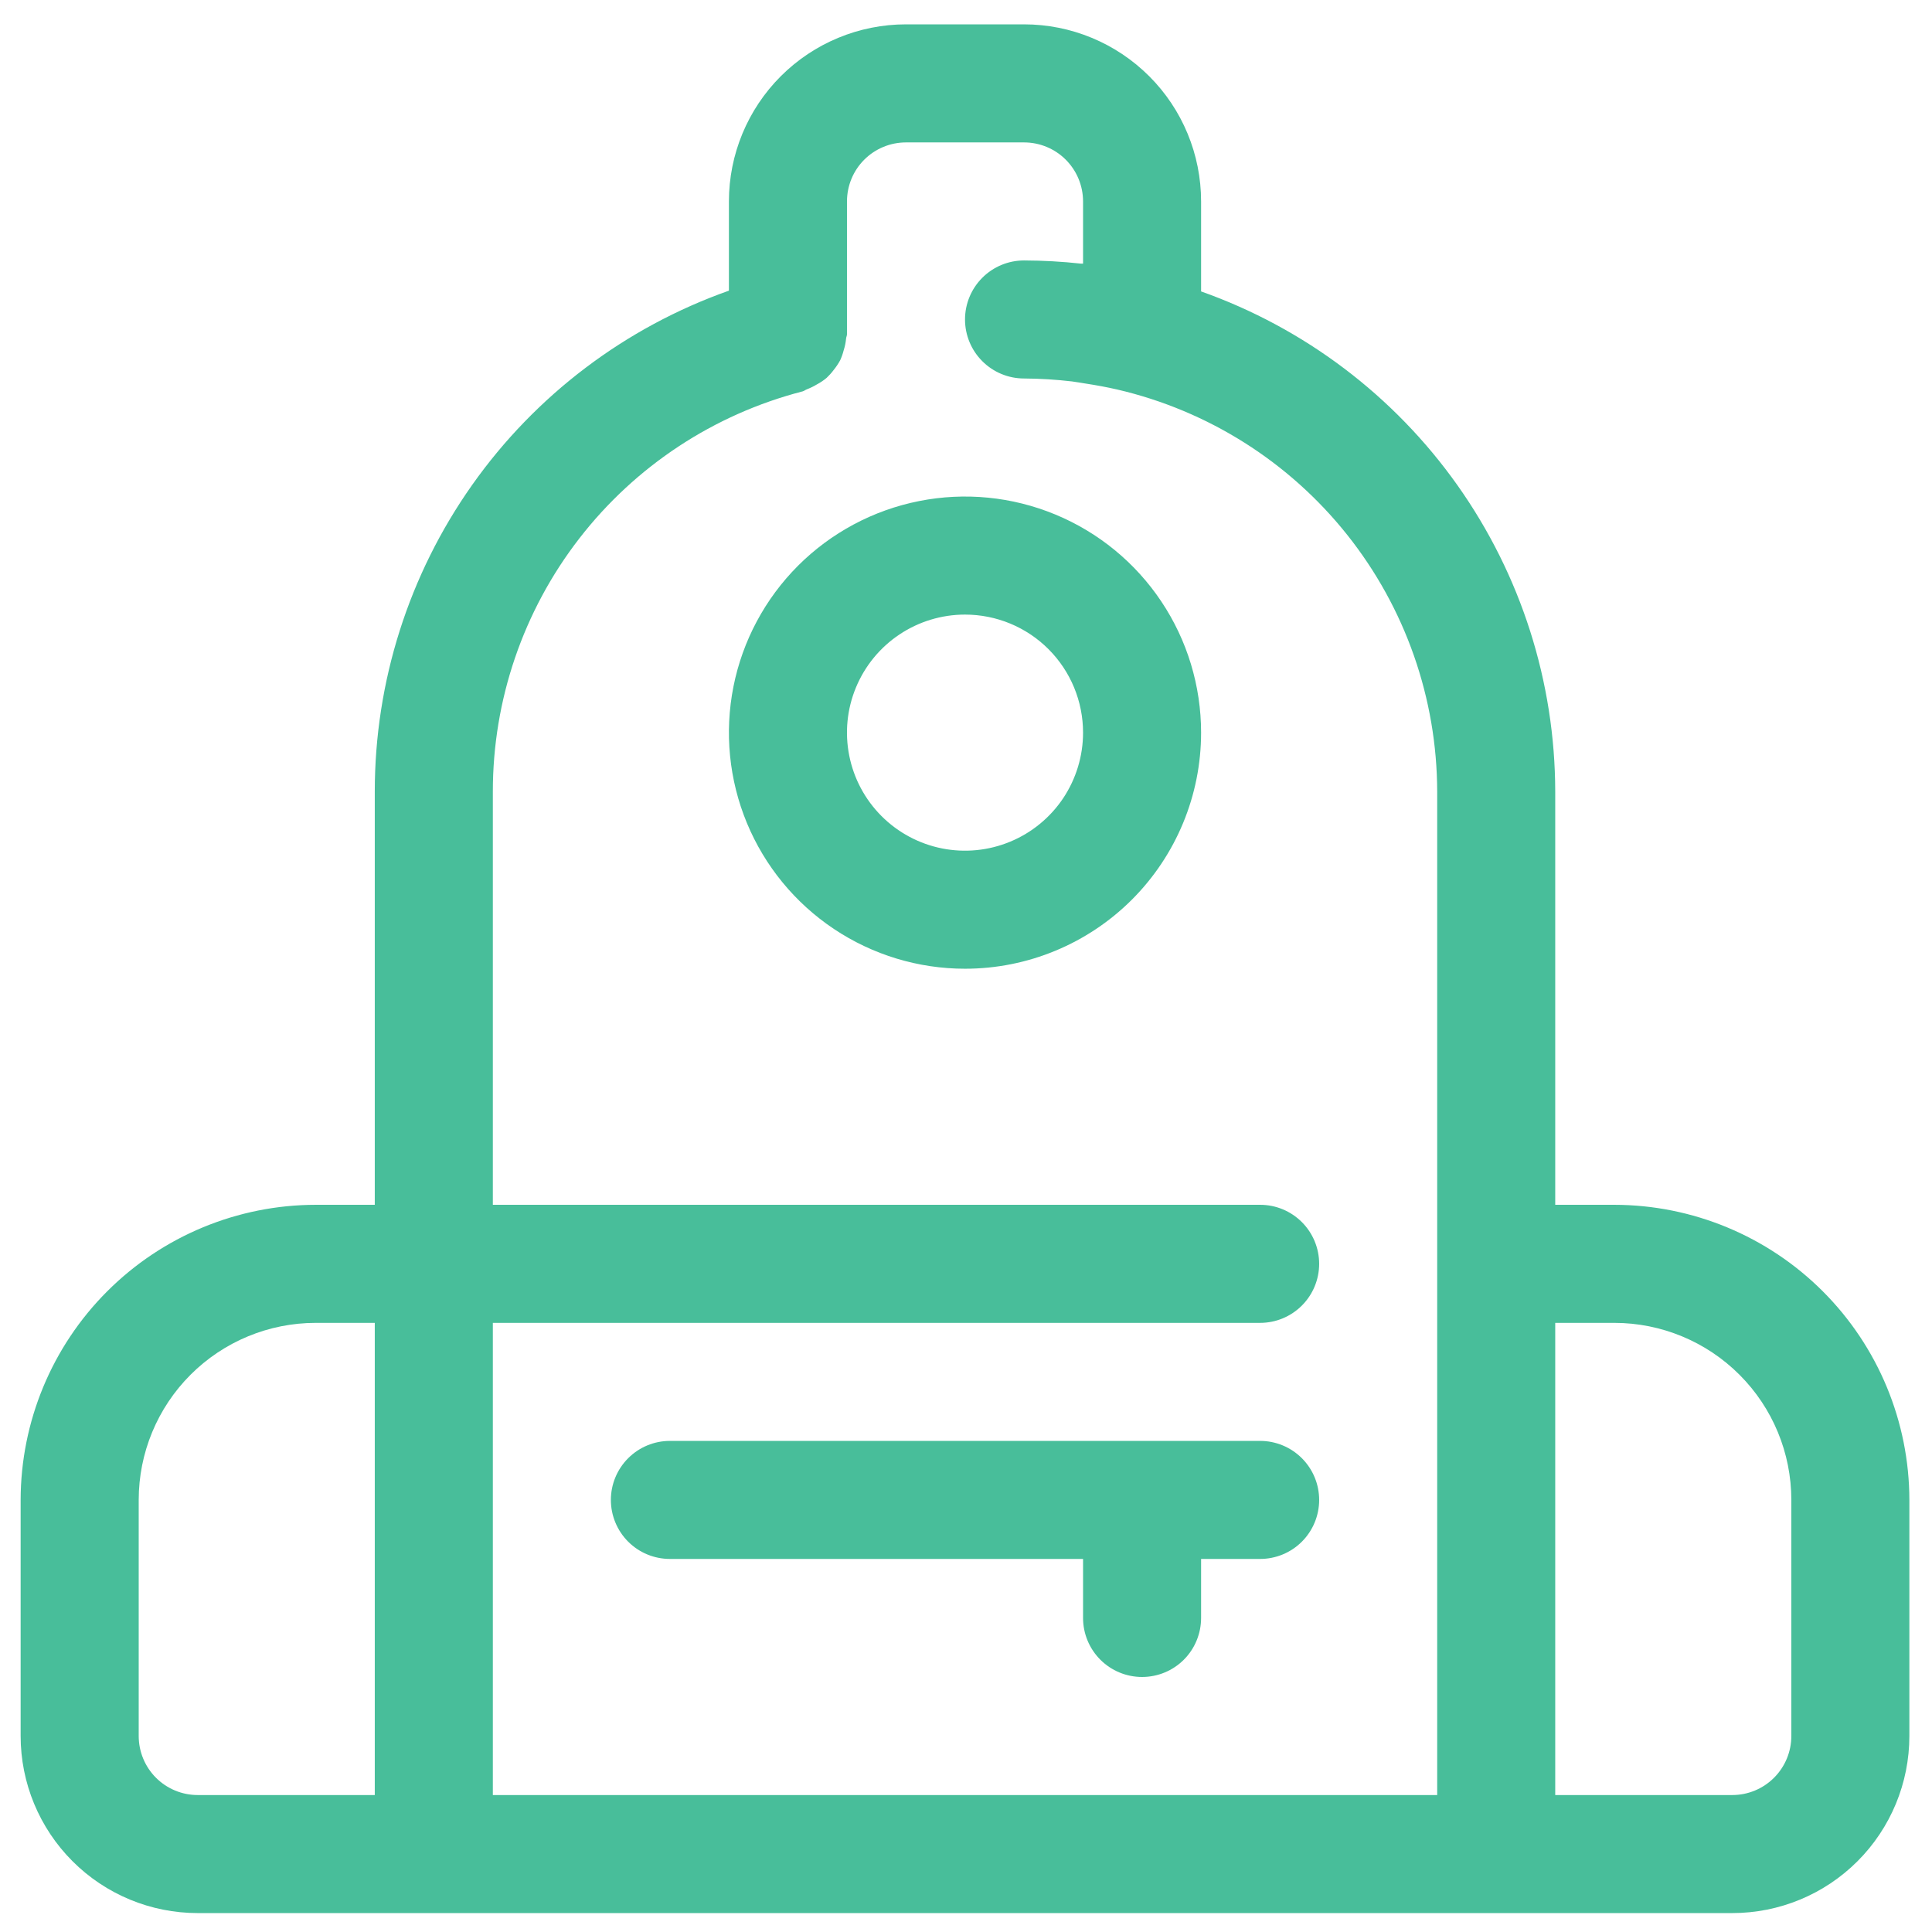
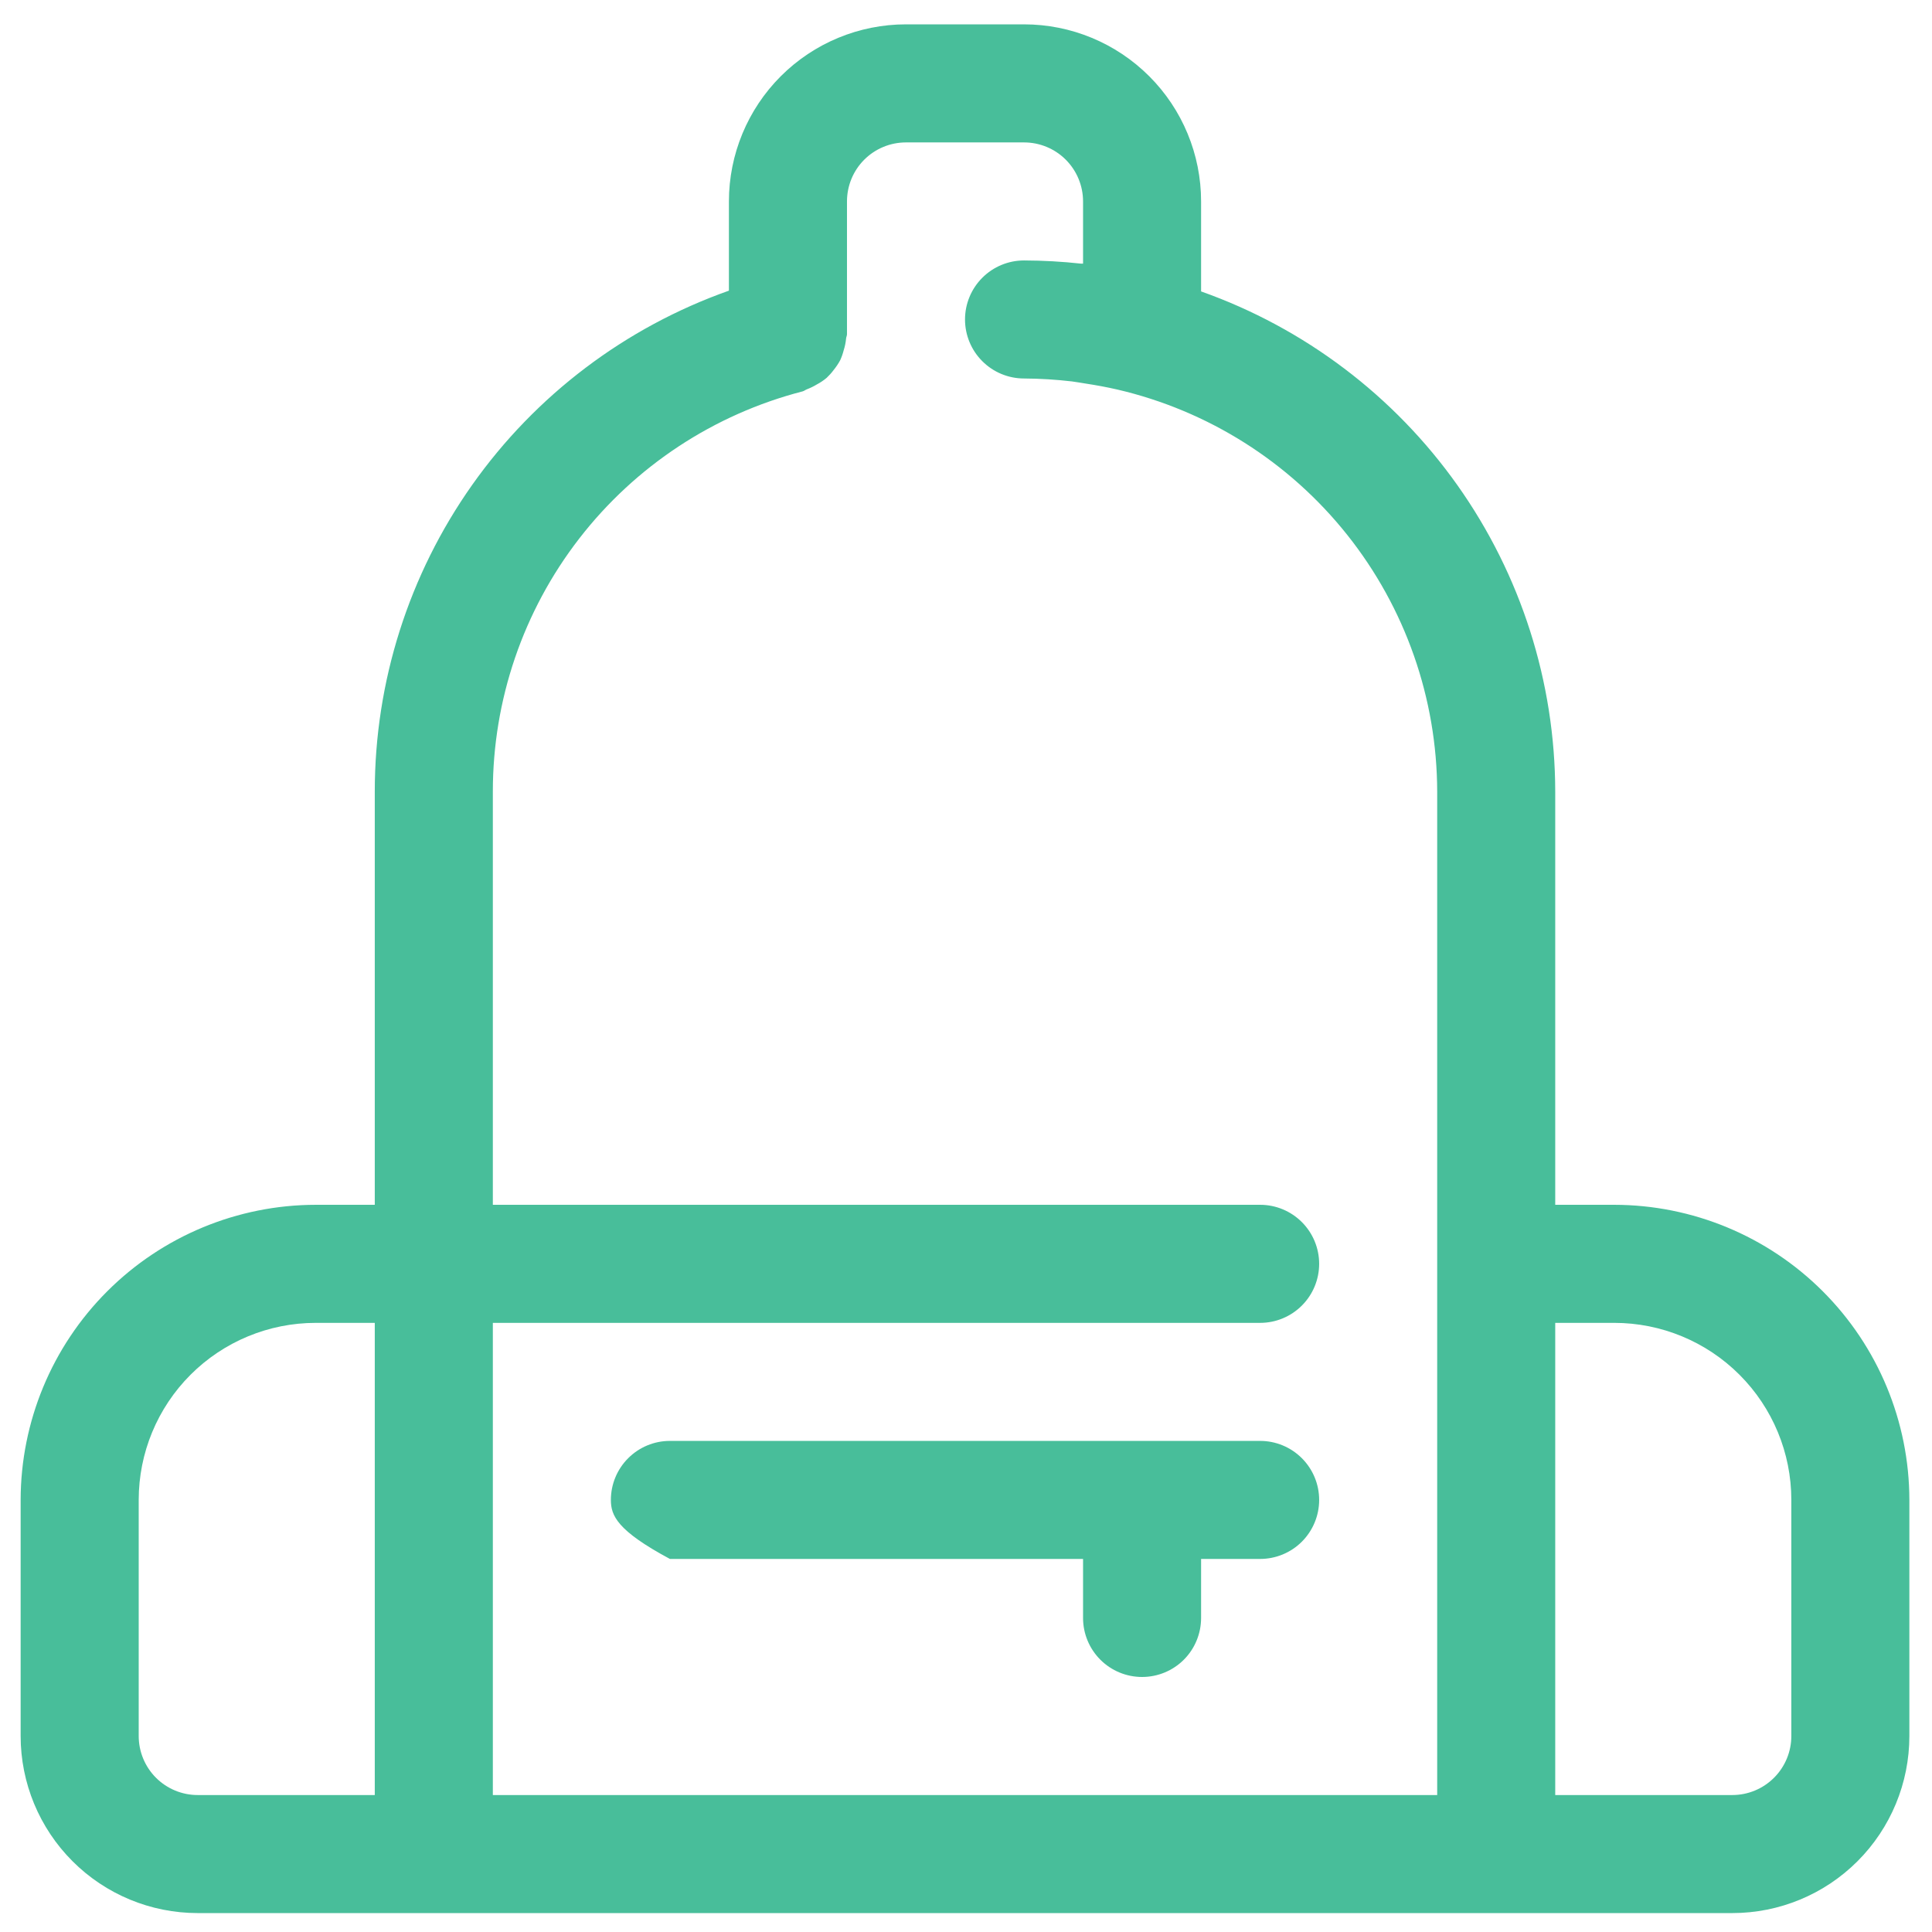
<svg xmlns="http://www.w3.org/2000/svg" width="63" height="63" viewBox="0 0 63 63" fill="none">
  <path d="M10.297 39.287H12.221V25.815C12.22 22.232 13.33 18.737 15.398 15.811C17.467 12.885 20.391 10.673 23.769 9.478V6.568C23.769 5.037 24.378 3.568 25.46 2.486C26.543 1.403 28.012 0.794 29.543 0.794L33.392 0.794C34.924 0.794 36.392 1.403 37.475 2.486C38.558 3.568 39.166 5.037 39.166 6.568V9.503C42.539 10.698 45.46 12.907 47.528 15.827C49.596 18.748 50.709 22.236 50.714 25.815V39.287H52.639C55.19 39.29 57.636 40.305 59.44 42.109C61.244 43.913 62.259 46.359 62.262 48.911V56.609C62.262 58.141 61.654 59.609 60.571 60.692C59.488 61.775 58.02 62.383 56.488 62.383H6.447C4.916 62.383 3.447 61.775 2.365 60.692C1.282 59.609 0.673 58.141 0.673 56.609V48.911C0.677 46.359 1.691 43.913 3.495 42.109C5.299 40.305 7.745 39.29 10.297 39.287ZM58.413 56.609V48.911C58.413 47.379 57.805 45.911 56.722 44.828C55.639 43.745 54.17 43.137 52.639 43.137H50.714V58.534H56.488C56.999 58.534 57.488 58.331 57.849 57.97C58.21 57.609 58.413 57.12 58.413 56.609ZM46.865 41.212V25.815C46.859 22.773 45.826 19.823 43.932 17.442C42.039 15.062 39.396 13.391 36.433 12.702C36.097 12.625 35.756 12.562 35.417 12.51C35.263 12.487 35.111 12.458 34.957 12.438C34.438 12.377 33.916 12.345 33.392 12.342C32.882 12.342 32.392 12.139 32.032 11.778C31.671 11.418 31.468 10.928 31.468 10.418C31.468 9.907 31.671 9.418 32.032 9.057C32.392 8.696 32.882 8.493 33.392 8.493C34.014 8.495 34.634 8.529 35.252 8.597C35.273 8.597 35.296 8.597 35.317 8.597V6.568C35.317 6.058 35.114 5.568 34.753 5.207C34.392 4.846 33.903 4.644 33.392 4.644H29.543C29.033 4.644 28.543 4.846 28.182 5.207C27.821 5.568 27.619 6.058 27.619 6.568V10.899C27.619 10.949 27.593 10.991 27.59 11.039C27.578 11.17 27.551 11.299 27.511 11.424C27.483 11.535 27.445 11.643 27.397 11.748C27.335 11.862 27.262 11.97 27.18 12.071C27.113 12.161 27.038 12.244 26.956 12.321C26.856 12.405 26.747 12.478 26.631 12.539C26.531 12.6 26.425 12.651 26.316 12.693C26.265 12.71 26.227 12.748 26.173 12.762C23.28 13.509 20.718 15.197 18.889 17.56C17.06 19.923 16.069 22.827 16.071 25.815V39.287H41.091C41.602 39.287 42.091 39.49 42.452 39.851C42.813 40.212 43.016 40.702 43.016 41.212C43.016 41.722 42.813 42.212 42.452 42.573C42.091 42.934 41.602 43.137 41.091 43.137H16.071V58.534H46.865V41.212ZM4.523 56.609C4.523 57.12 4.726 57.609 5.086 57.97C5.447 58.331 5.937 58.534 6.447 58.534H12.221V43.137H10.297C8.765 43.137 7.297 43.745 6.214 44.828C5.131 45.911 4.523 47.379 4.523 48.911V56.609Z" fill="#48be9a" />
-   <path d="M21.845 46.986H41.091C41.601 46.986 42.091 47.189 42.452 47.55C42.813 47.911 43.016 48.4 43.016 48.911C43.016 49.421 42.813 49.911 42.452 50.272C42.091 50.633 41.601 50.835 41.091 50.835H39.166V52.76C39.166 53.27 38.964 53.76 38.603 54.121C38.242 54.482 37.752 54.684 37.242 54.684C36.731 54.684 36.242 54.482 35.881 54.121C35.52 53.76 35.317 53.27 35.317 52.76V50.835H21.845C21.334 50.835 20.845 50.633 20.484 50.272C20.123 49.911 19.92 49.421 19.92 48.911C19.92 48.4 20.123 47.911 20.484 47.55C20.845 47.189 21.334 46.986 21.845 46.986Z" fill="#48be9a" />
-   <path d="M31.468 31.589C29.945 31.589 28.457 31.137 27.191 30.291C25.925 29.445 24.938 28.243 24.355 26.836C23.773 25.43 23.62 23.882 23.917 22.388C24.214 20.895 24.948 19.523 26.024 18.446C27.101 17.37 28.473 16.637 29.966 16.34C31.459 16.042 33.007 16.195 34.414 16.778C35.821 17.36 37.023 18.347 37.869 19.613C38.715 20.879 39.166 22.367 39.166 23.89C39.166 25.932 38.355 27.89 36.912 29.334C35.468 30.778 33.51 31.589 31.468 31.589ZM31.468 20.041C30.707 20.041 29.962 20.267 29.329 20.69C28.696 21.113 28.203 21.714 27.912 22.417C27.62 23.12 27.544 23.894 27.693 24.641C27.841 25.388 28.208 26.074 28.746 26.612C29.284 27.15 29.97 27.517 30.717 27.666C31.464 27.814 32.238 27.738 32.941 27.446C33.644 27.155 34.245 26.662 34.669 26.029C35.091 25.396 35.317 24.651 35.317 23.89C35.317 22.869 34.912 21.89 34.19 21.168C33.468 20.446 32.489 20.041 31.468 20.041Z" fill="#48be9a" />
+   <path d="M21.845 46.986H41.091C41.601 46.986 42.091 47.189 42.452 47.55C42.813 47.911 43.016 48.4 43.016 48.911C43.016 49.421 42.813 49.911 42.452 50.272C42.091 50.633 41.601 50.835 41.091 50.835H39.166V52.76C39.166 53.27 38.964 53.76 38.603 54.121C38.242 54.482 37.752 54.684 37.242 54.684C36.731 54.684 36.242 54.482 35.881 54.121C35.52 53.76 35.317 53.27 35.317 52.76V50.835H21.845C20.123 49.911 19.92 49.421 19.92 48.911C19.92 48.4 20.123 47.911 20.484 47.55C20.845 47.189 21.334 46.986 21.845 46.986Z" fill="#48be9a" />
</svg>